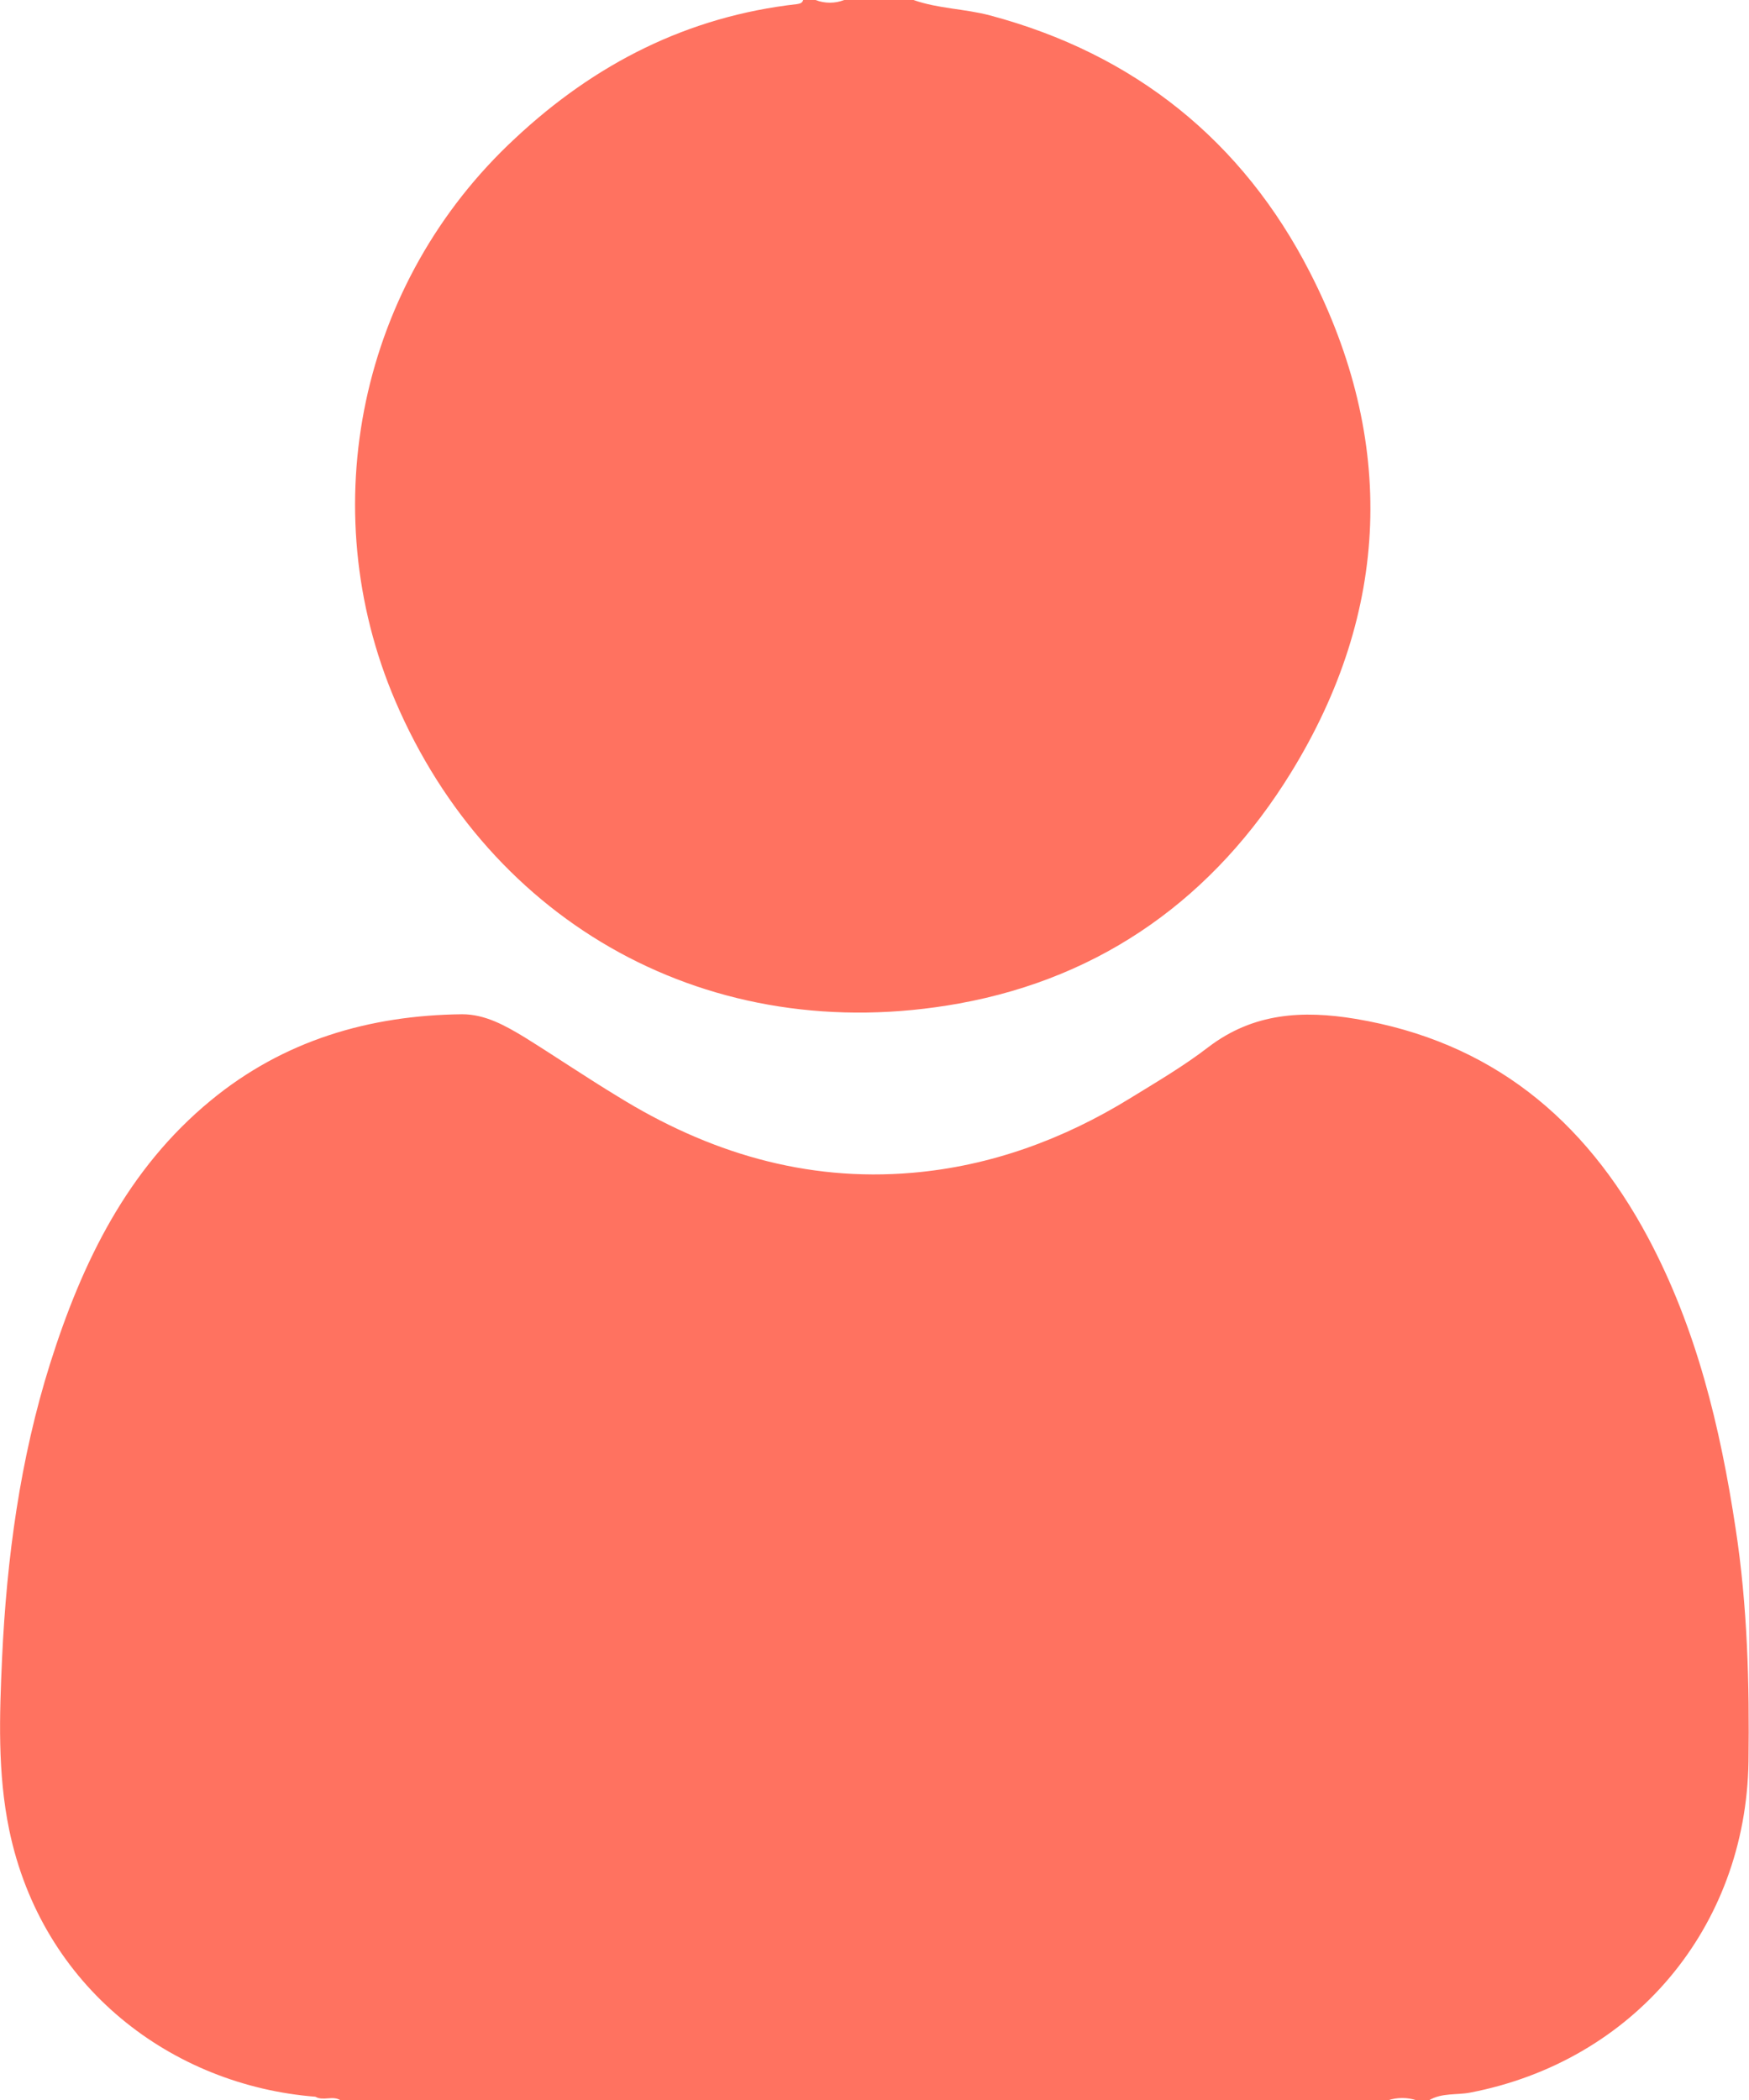
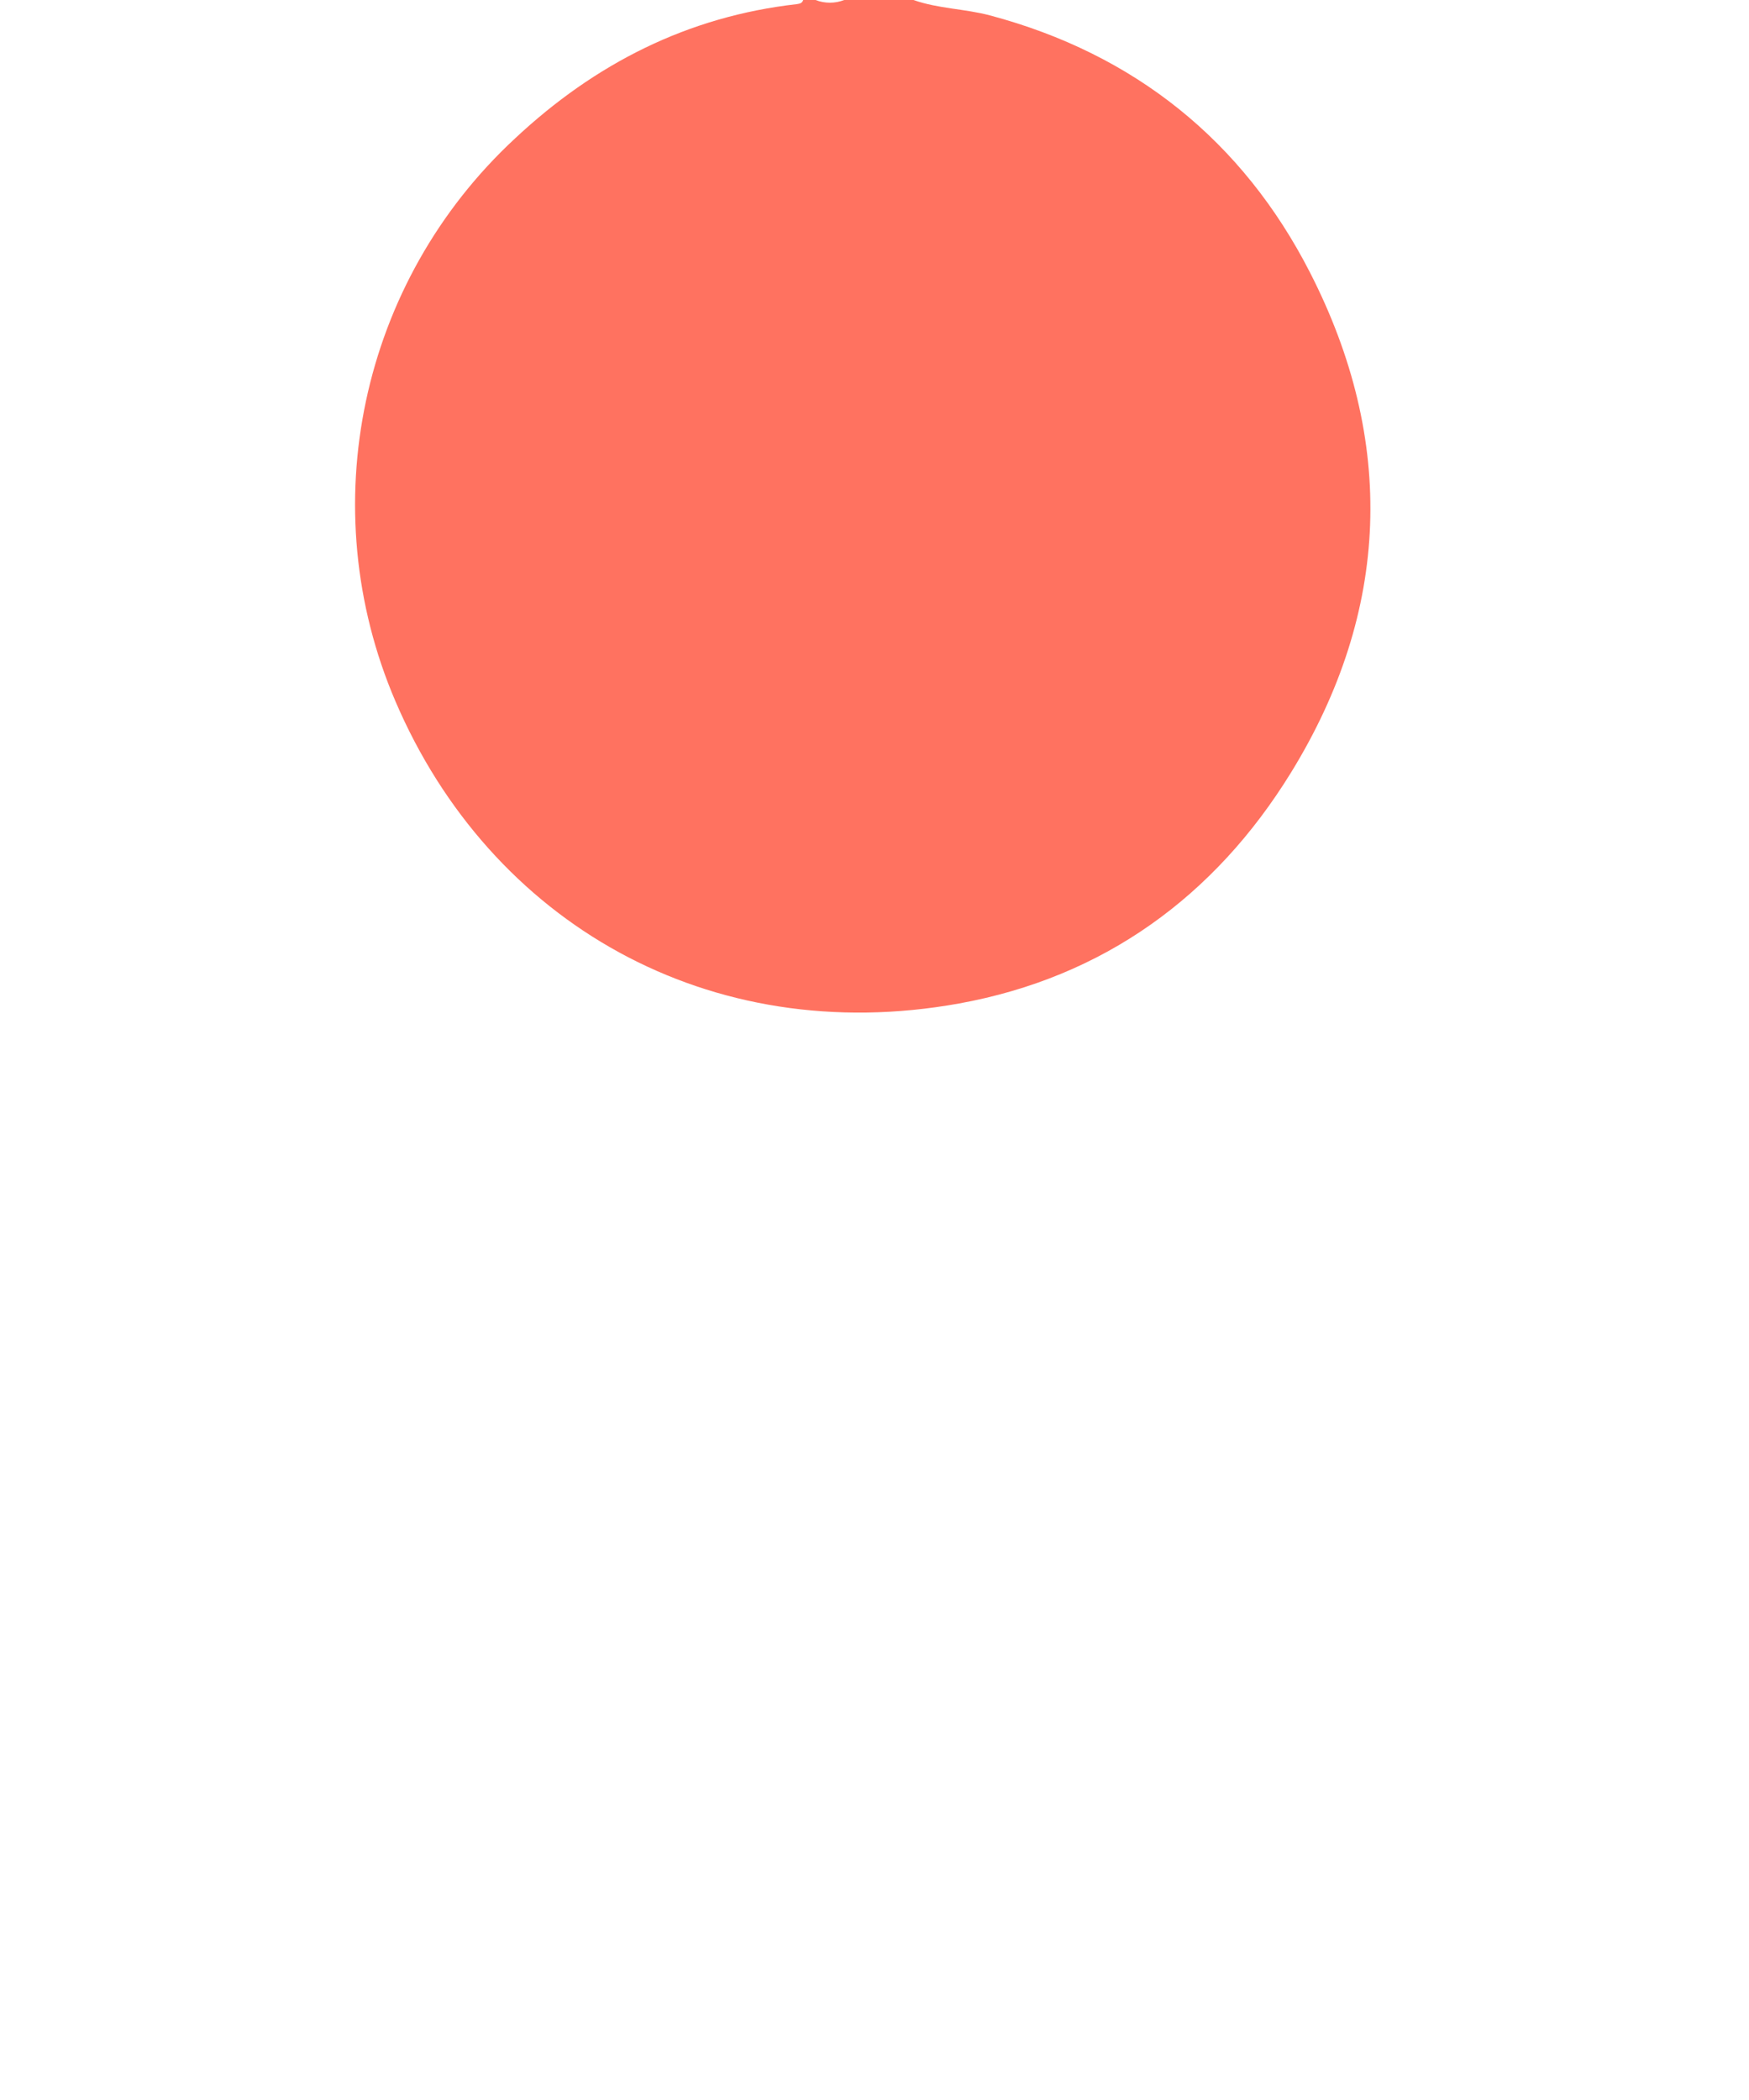
<svg xmlns="http://www.w3.org/2000/svg" version="1.1" id="Ebene_1" x="0px" y="0px" viewBox="0 0 341 409.4" style="enable-background:new 0 0 341 409.4;" xml:space="preserve">
  <style type="text/css">
	.st0{fill:#FF7260;}
</style>
  <g id="Ebene_2_00000147932598903923860820000003961504090581695387_">
    <g id="Ebene_1-2">
-       <path class="st0" d="M61.5,408.7c-27.9-2.2-53.3-21.2-59.7-52c-2.3-11.1-1.9-22.3-1.4-33.4c0.9-19.5,3.5-38.9,9.4-57.6    c6.2-19.6,15-37.8,31.3-51.2c14.2-11.7,30.9-16.6,49-16.8c4.5,0,8.4,2.2,12.2,4.5c6.1,3.8,12,7.8,18.1,11.5    c17.6,10.9,36.6,16.7,57.5,14.9c15.2-1.3,29.4-6.5,42.4-14.5c5.2-3.2,10.5-6.3,15.3-10c8.8-6.7,18.4-7.2,28.7-5.5    c26.3,4.4,44.6,19.4,57,42.6c9.5,17.8,14.1,37,17.1,56.8c2.3,15,2.7,30.2,2.5,45.4c-0.5,32.4-22.5,58.4-54.3,64.5    c-2.6,0.5-5.5,0-8,1.5h-2.4c-1.8-0.6-3.8-0.6-5.6,0H66.4C64.9,408.4,63,409.6,61.5,408.7z" />
      <path class="st0" d="M178.1,0c4.8,1.7,10,1.7,14.9,3c28.2,7.5,49.3,24.5,62.4,50.1c16.8,32.8,15.7,66-3.7,97.5    c-14.9,24.2-36.6,39.9-64.7,45c-48.7,8.8-91.4-15.7-109.9-58.9C60.9,98.9,70.2,55,100.4,27c15.6-14.6,33.7-23.8,55-26.2    c0.6-0.1,1-0.2,1.2-0.8h2.4c1.8,0.7,3.8,0.7,5.6,0H178.1z" />
    </g>
  </g>
</svg>